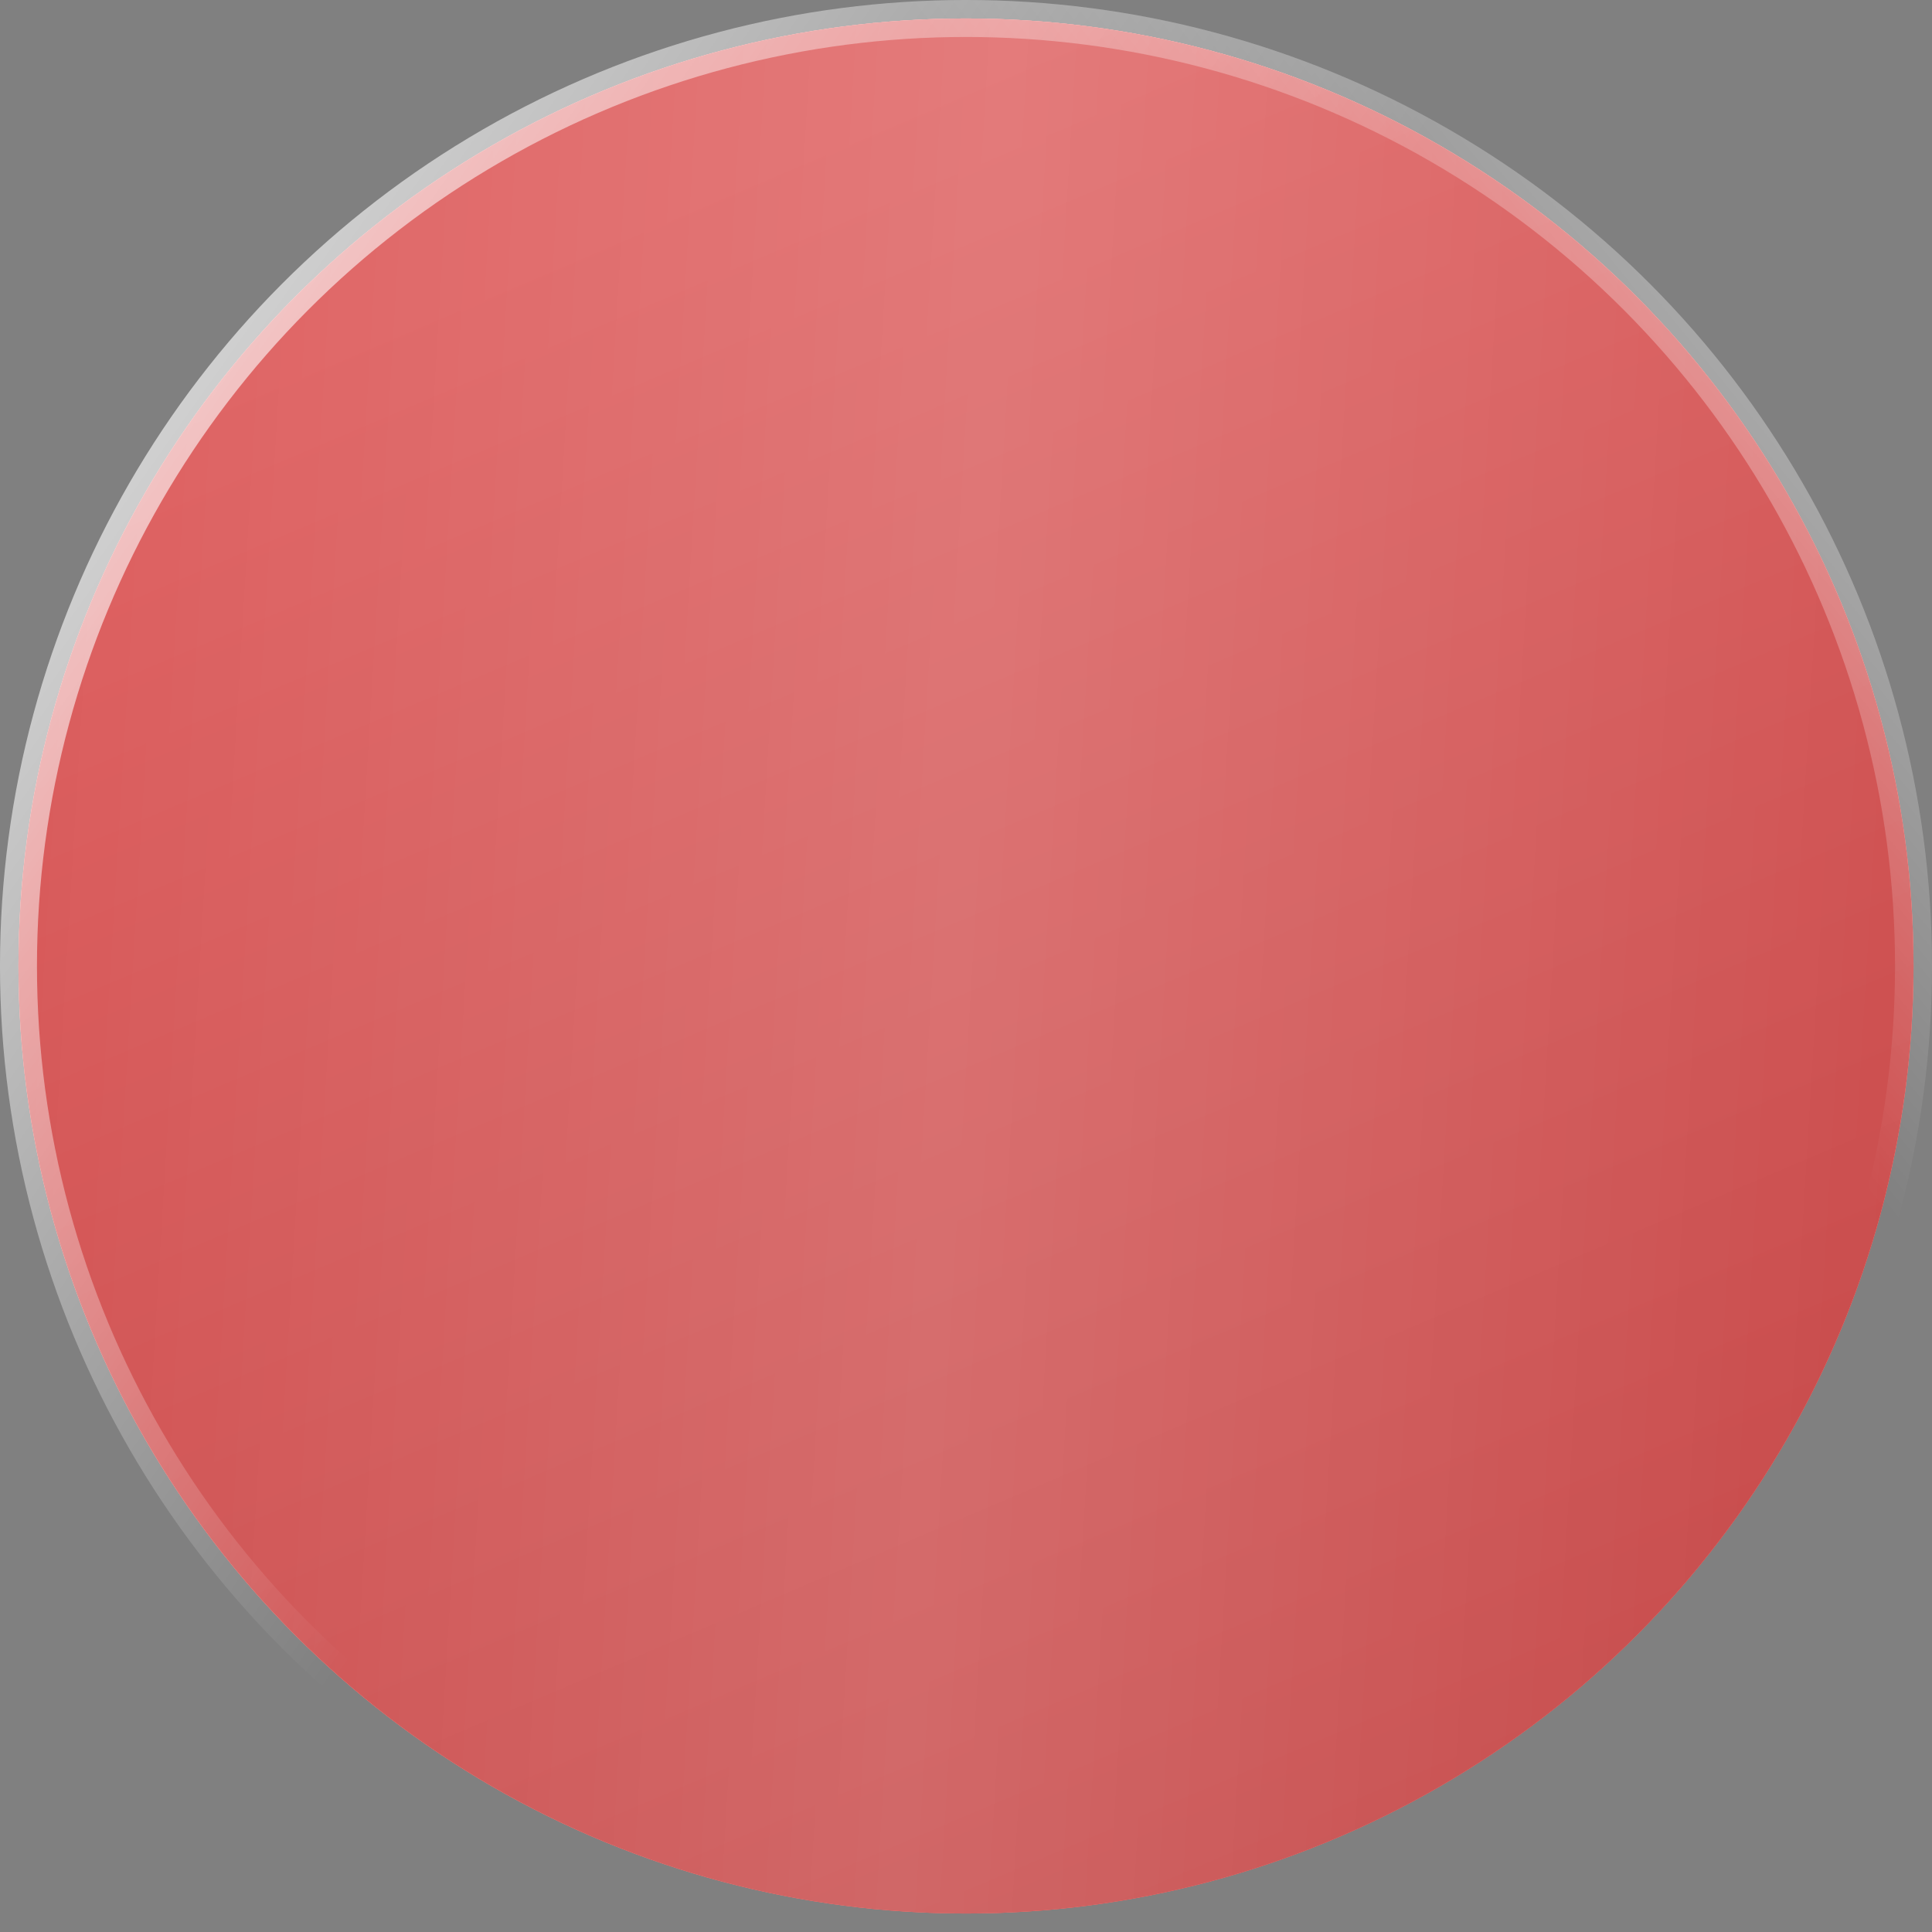
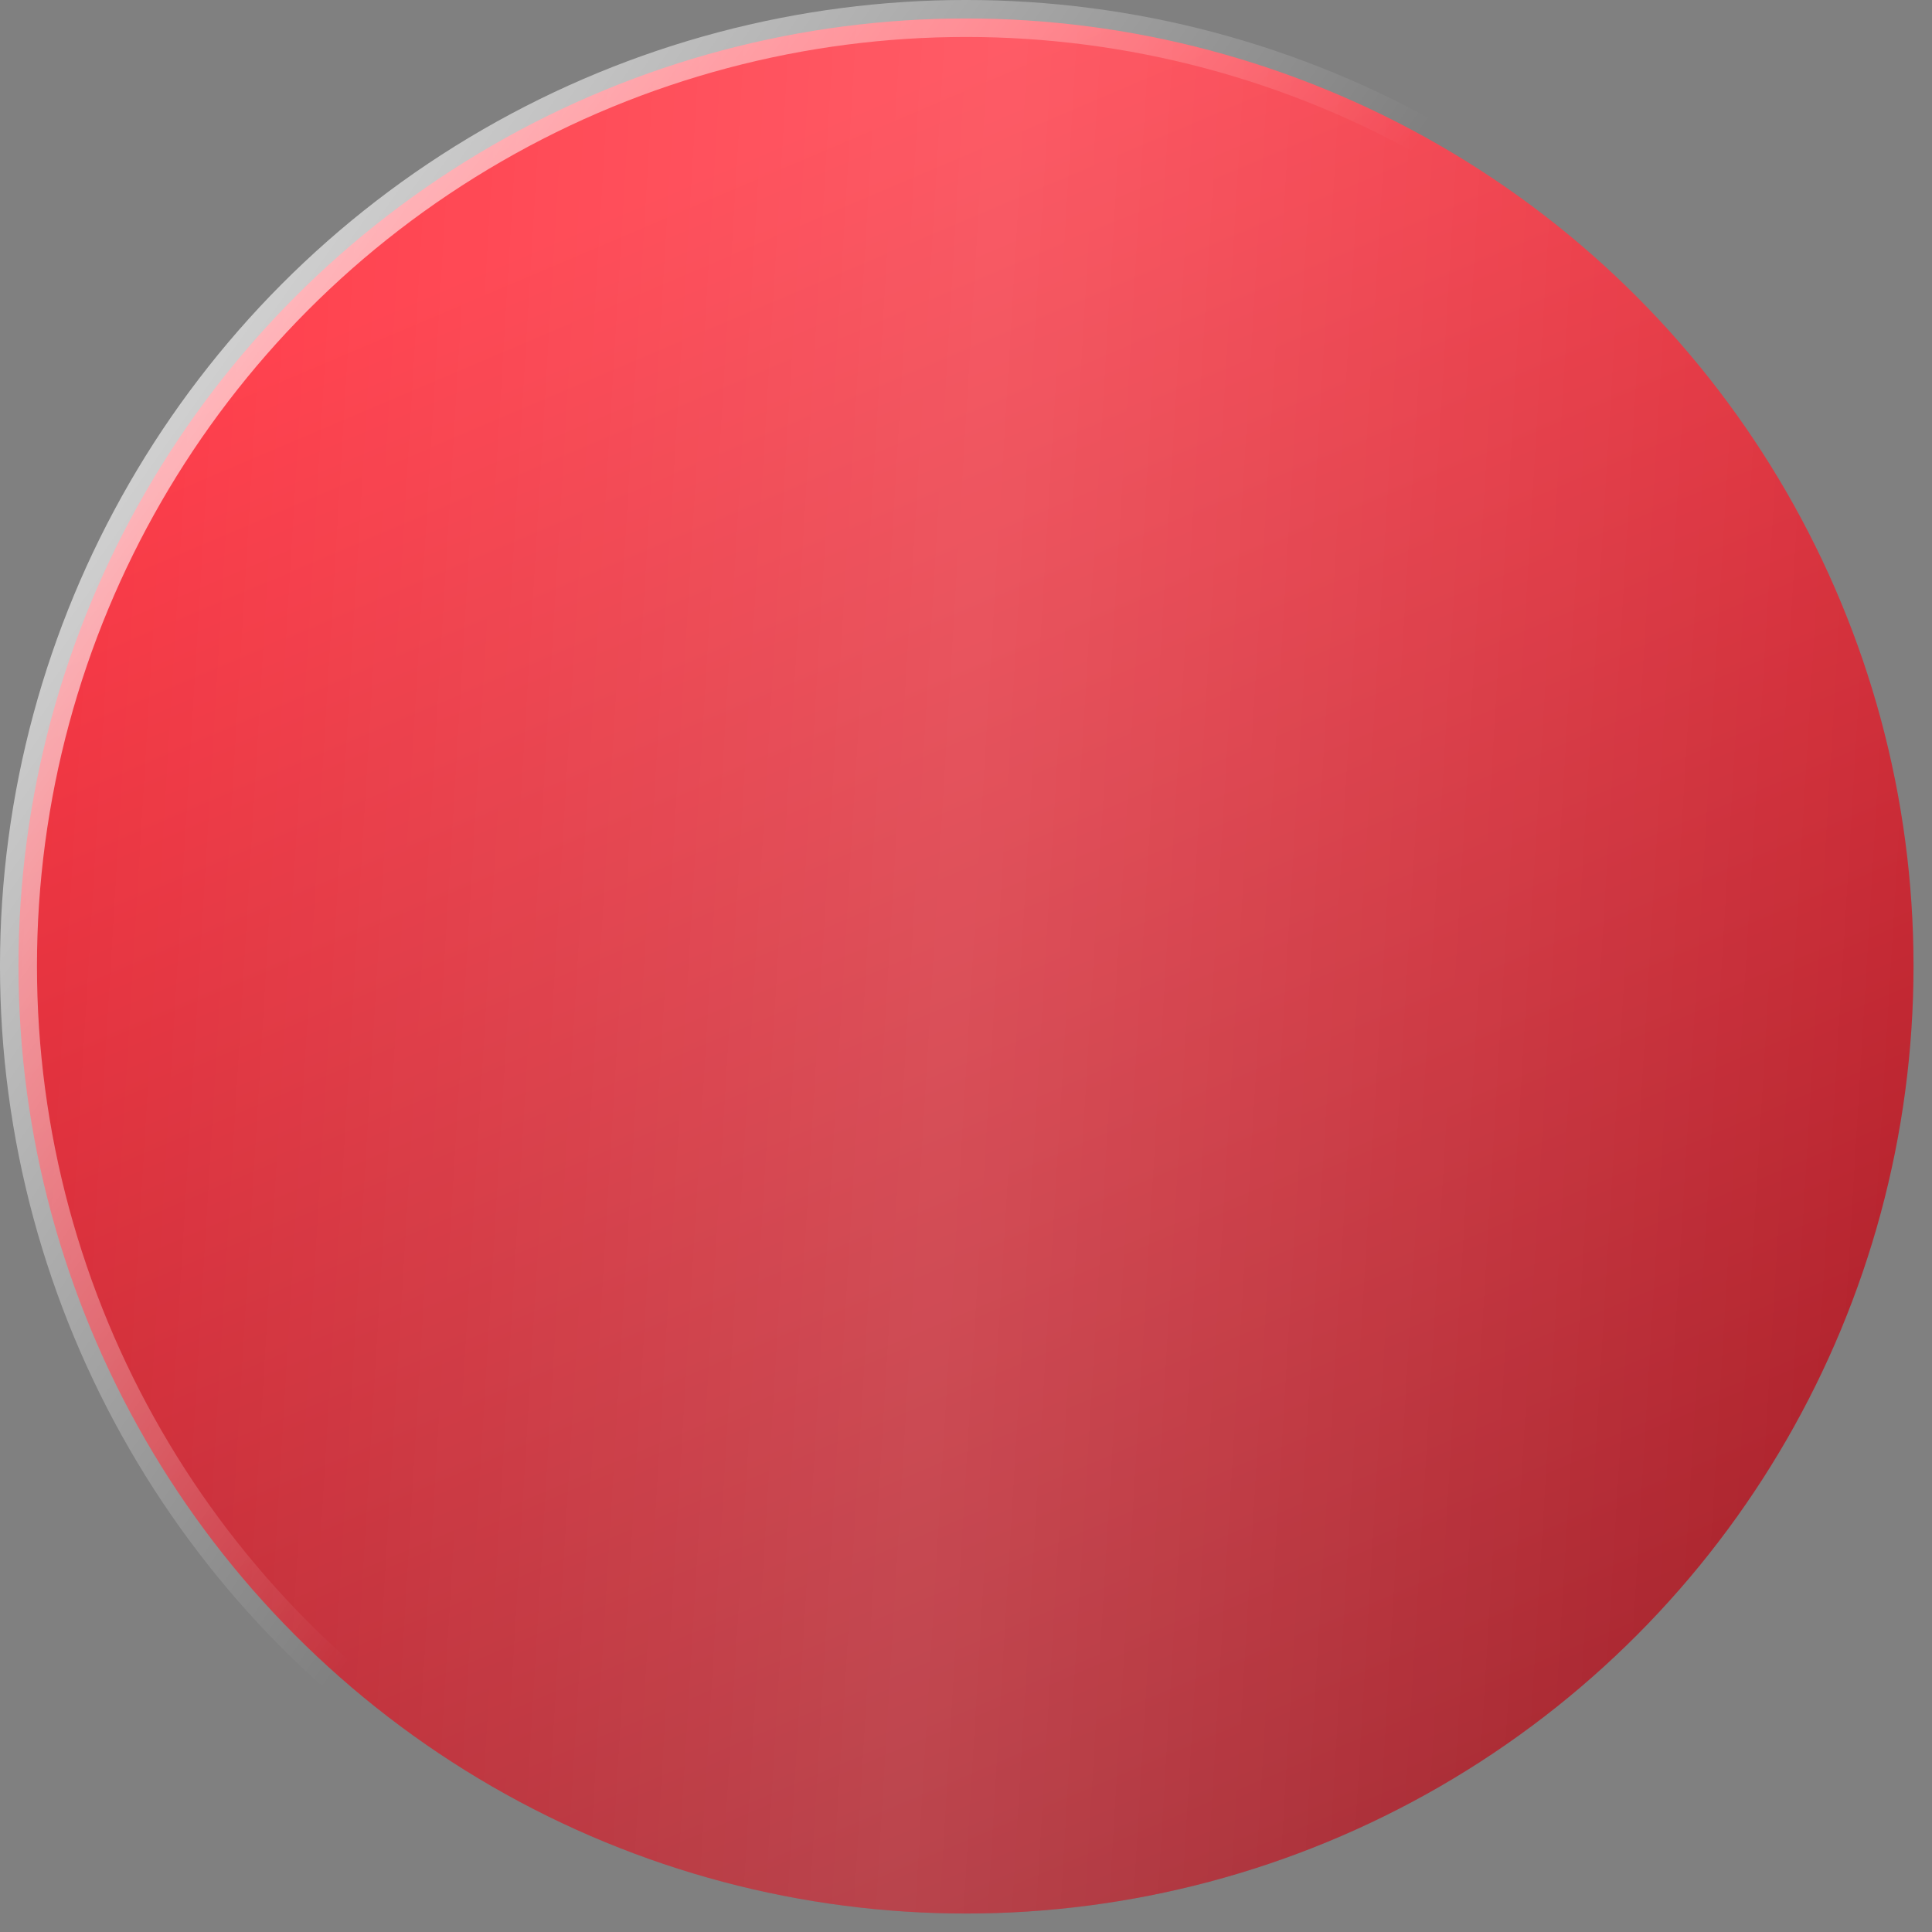
<svg xmlns="http://www.w3.org/2000/svg" width="85" height="85" viewBox="0 0 85 85" fill="none">
  <rect x="0" y="0" width="85" height="85" fill="#808080" stroke="none" />
  <circle cx="42.5" cy="42.5" r="41.687" fill="url(#paint0_linear_36_896)" />
-   <circle cx="42.5" cy="42.5" r="41.687" fill="#FFA89F" />
-   <circle cx="42.5" cy="42.5" r="41.687" fill="url(#paint1_linear_36_896)" />
-   <circle cx="42.5" cy="42.5" r="41.687" fill="url(#paint2_linear_36_896)" />
  <circle cx="42.5" cy="42.5" r="41.687" fill="url(#paint3_linear_36_896)" fill-opacity="0.2" />
  <circle cx="42.5" cy="42.5" r="41.687" stroke="url(#paint4_linear_36_896)" stroke-width="1.627" />
-   <circle cx="42.5" cy="42.5" r="41.687" stroke="url(#paint5_linear_36_896)" stroke-opacity="0.7" stroke-width="1.627" />
  <defs>
    <linearGradient id="paint0_linear_36_896" x1="61.749" y1="122.689" x2="-64.513" y2="-174.178" gradientUnits="userSpaceOnUse">
      <stop stop-color="#770D15" />
      <stop offset="0.366" stop-color="#FF3A47" />
    </linearGradient>
    <linearGradient id="paint1_linear_36_896" x1="9.444" y1="6.00462e-07" x2="67.056" y2="75.556" gradientUnits="userSpaceOnUse">
      <stop stop-color="white" stop-opacity="0.6" />
      <stop offset="1" stop-color="white" stop-opacity="0" />
    </linearGradient>
    <linearGradient id="paint2_linear_36_896" x1="61.749" y1="122.689" x2="-64.513" y2="-174.178" gradientUnits="userSpaceOnUse">
      <stop stop-color="#B93939" />
      <stop offset="0.366" stop-color="#DE6060" />
    </linearGradient>
    <linearGradient id="paint3_linear_36_896" x1="86.476" y1="67.198" x2="-1.673" y2="61.872" gradientUnits="userSpaceOnUse">
      <stop stop-color="white" stop-opacity="0" />
      <stop offset="0.521" stop-color="white" stop-opacity="0.85" />
      <stop offset="1" stop-color="white" stop-opacity="0" />
    </linearGradient>
    <linearGradient id="paint4_linear_36_896" x1="-1.47301e-06" y1="-10.263" x2="49.521" y2="24.656" gradientUnits="userSpaceOnUse">
      <stop stop-color="white" />
      <stop offset="1" stop-color="white" stop-opacity="0" />
    </linearGradient>
    <linearGradient id="paint5_linear_36_896" x1="85.941" y1="-6.9" x2="54.657" y2="18.434" gradientUnits="userSpaceOnUse">
      <stop stop-color="white" />
      <stop offset="1" stop-color="white" stop-opacity="0" />
    </linearGradient>
  </defs>
</svg>